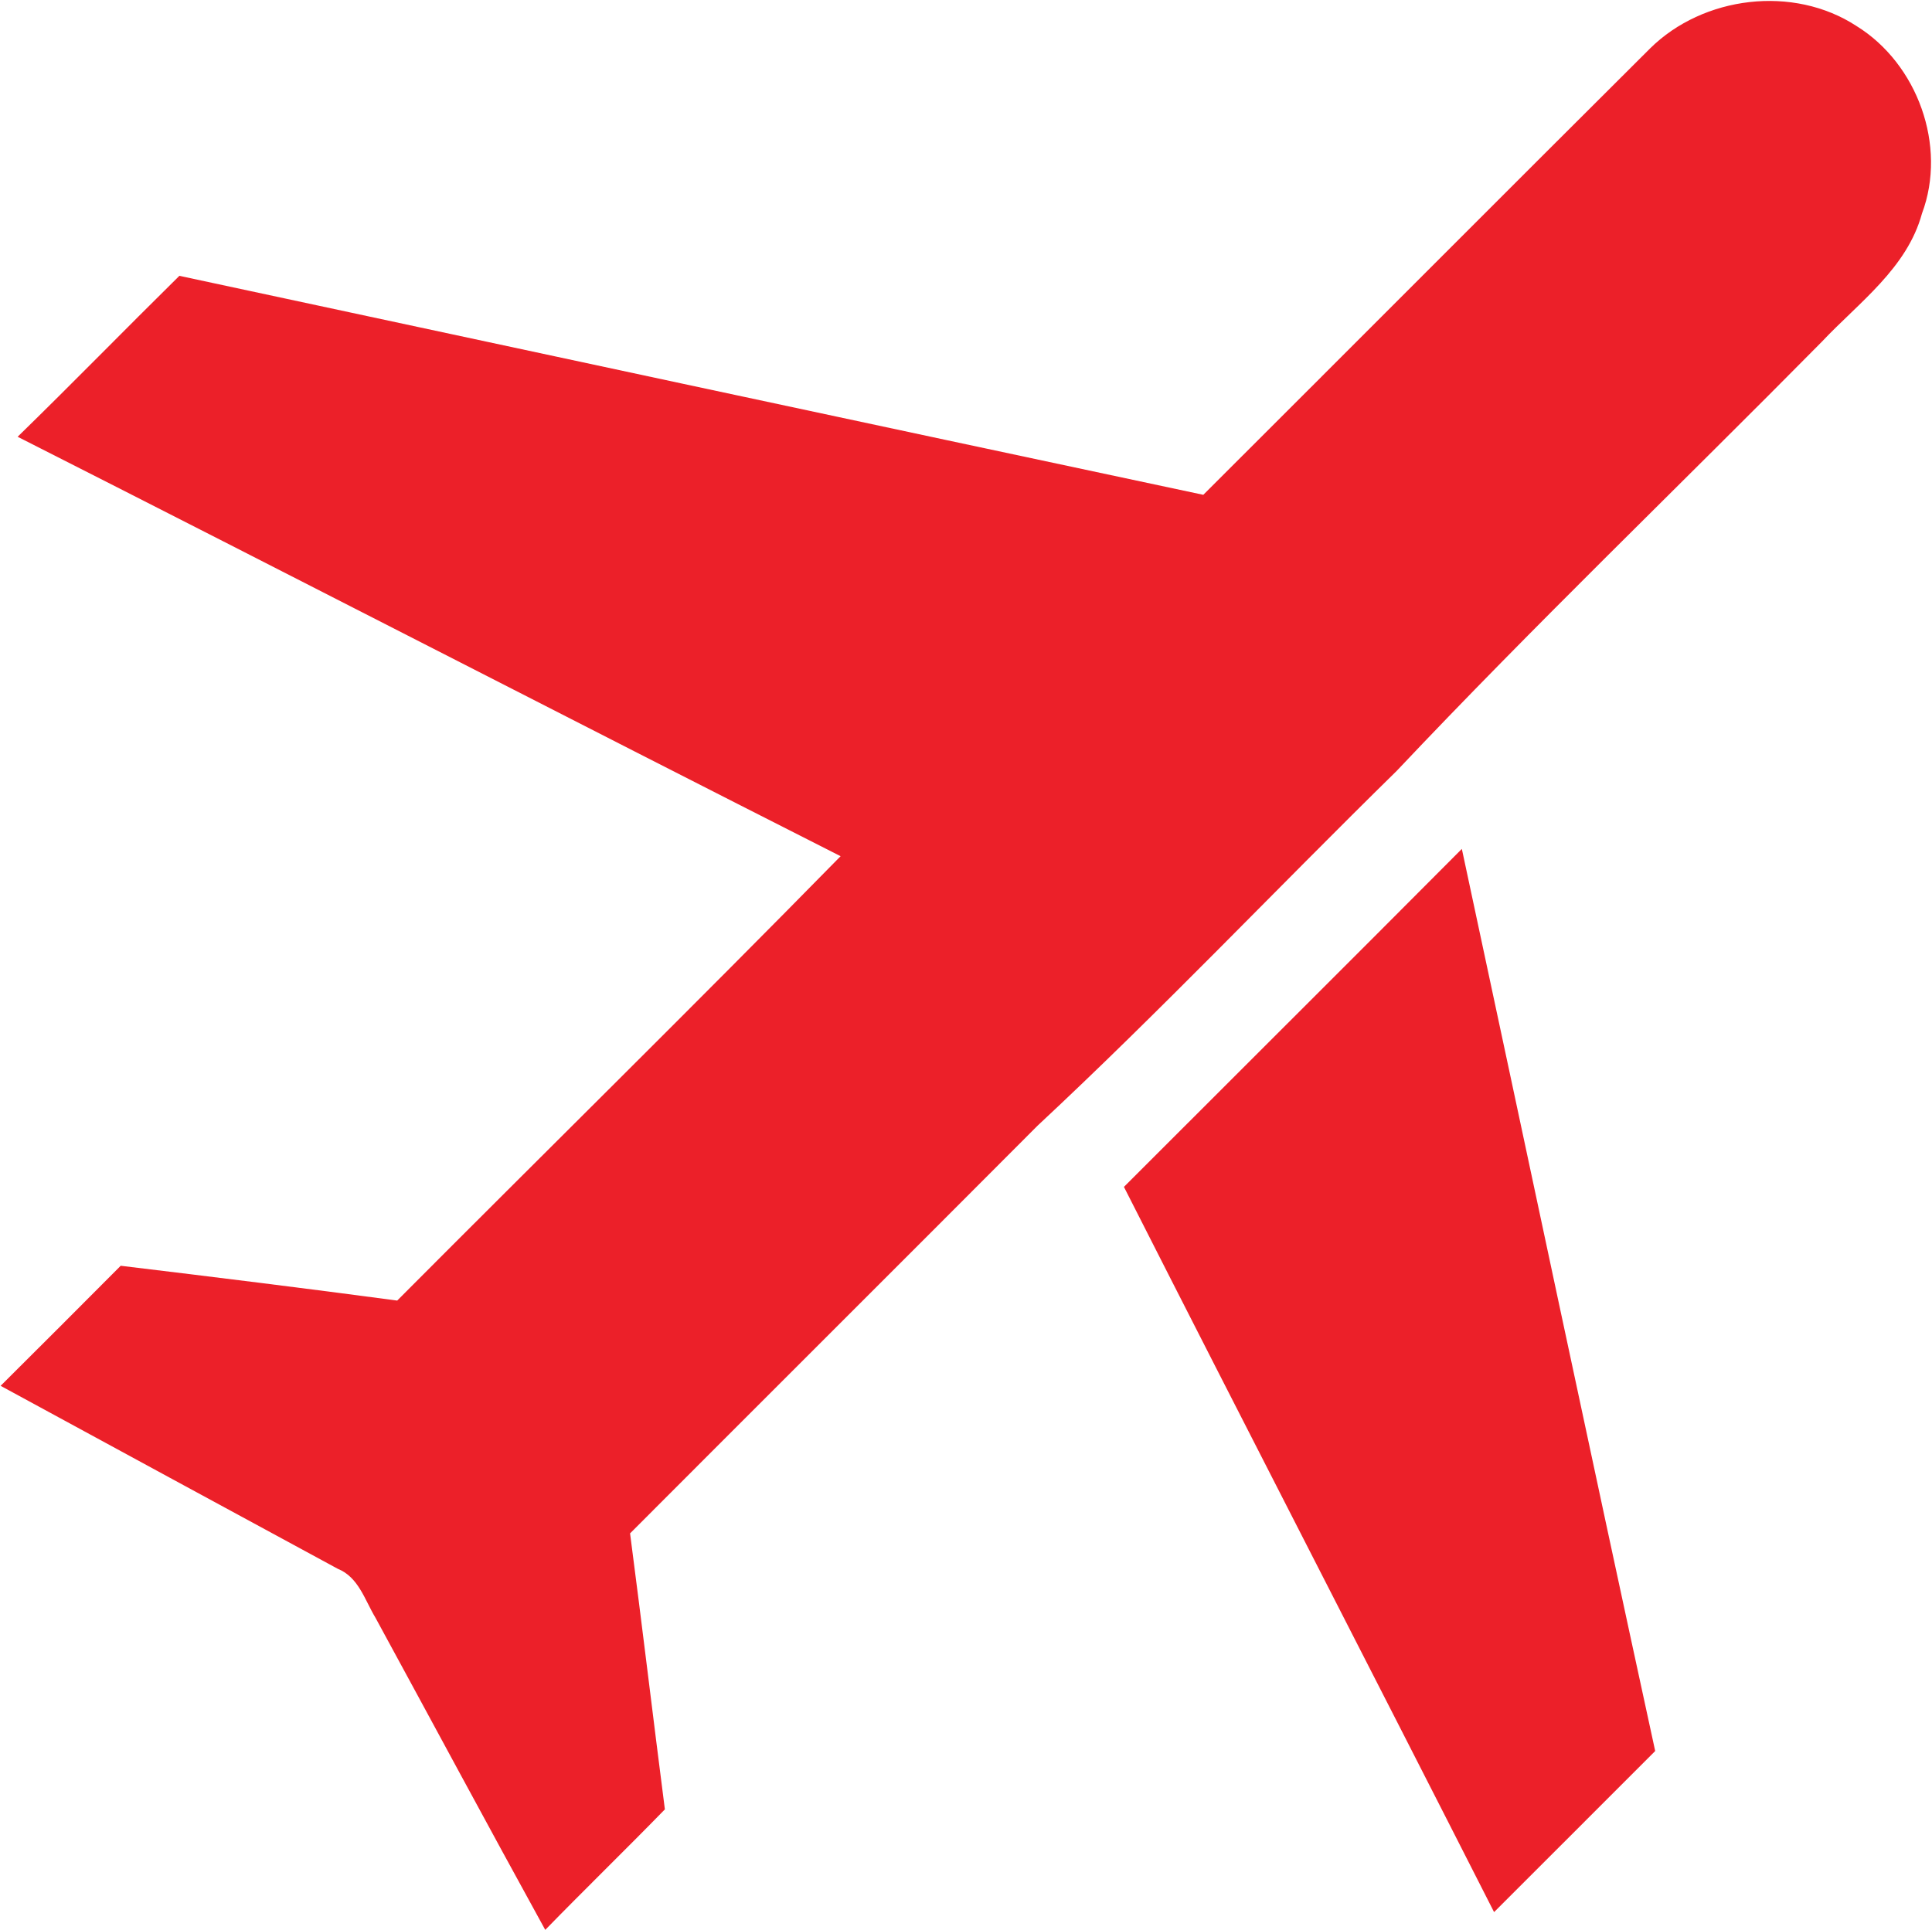
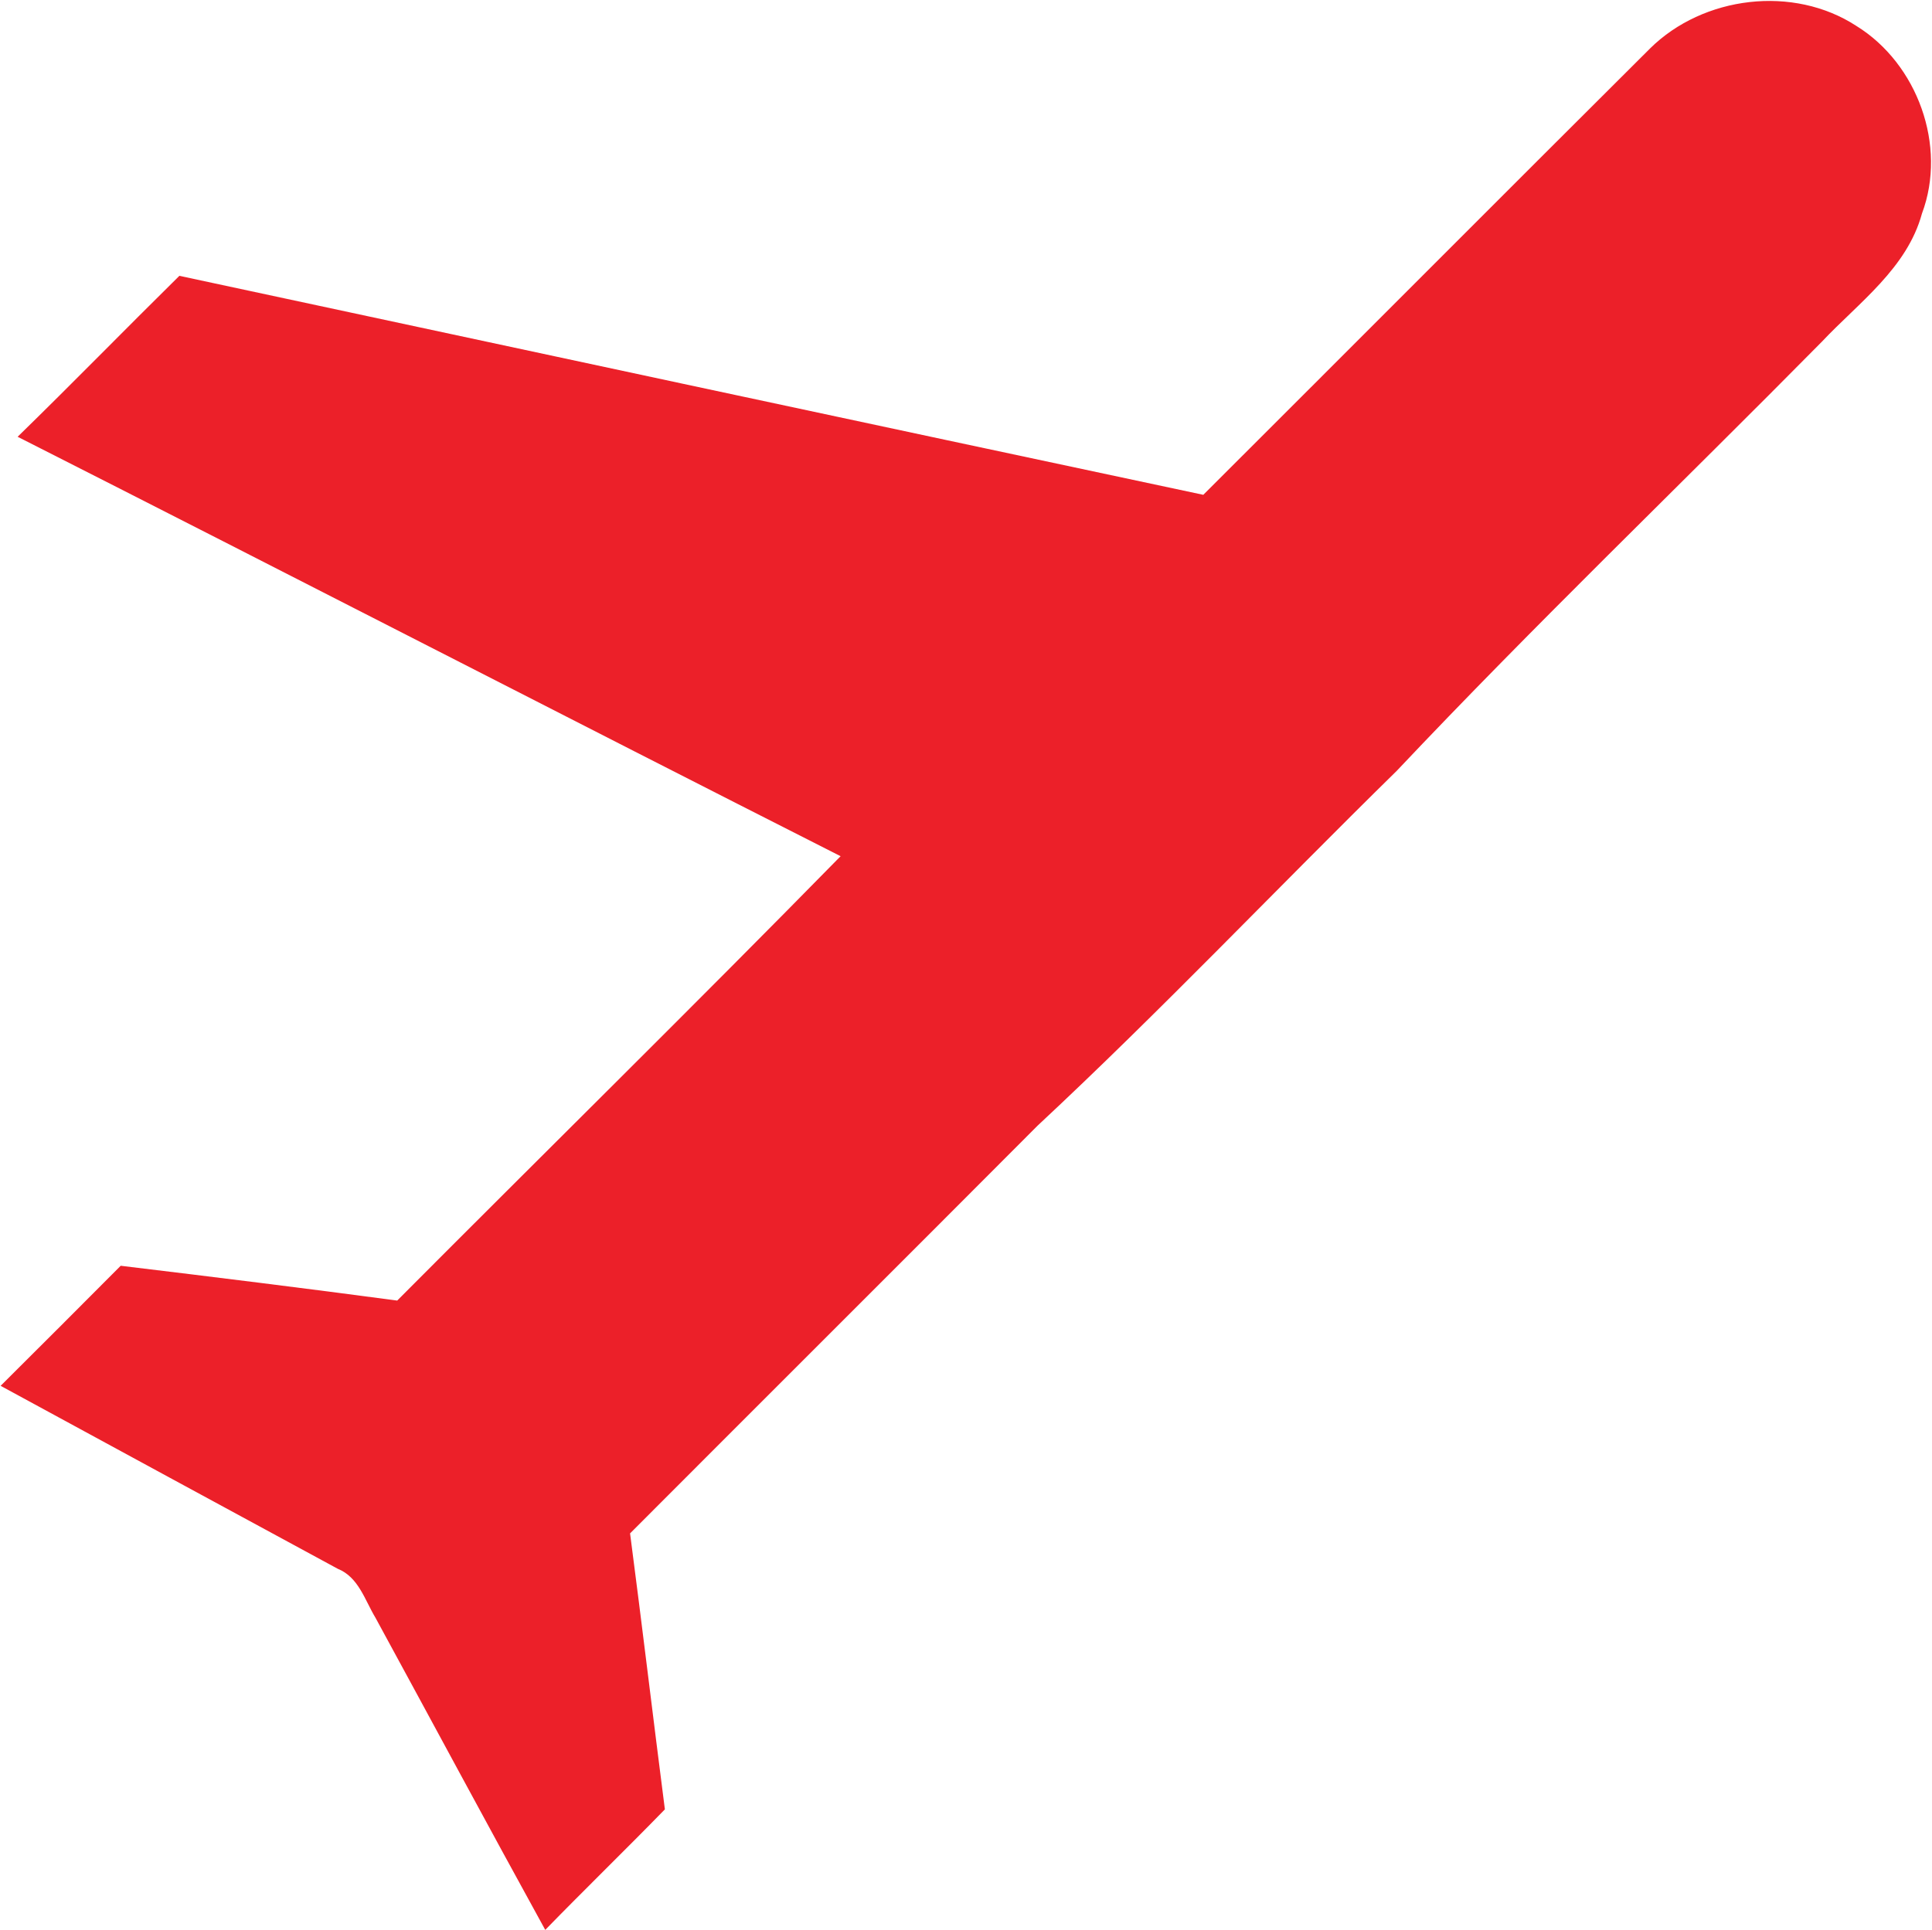
<svg xmlns="http://www.w3.org/2000/svg" version="1.2" viewBox="0 0 1271 1270" width="1271" height="1270">
  <title>logo192-svg</title>
  <style>
		.s0 { fill: #ec2029 } 
	</style>
  <g id="#ec2029ff">
    <path id="Layer" class="s0" d="m1085.5 31.9c35-34.6 94.3-41.9 135.8-14.8 40.1 24.8 59.8 78.9 43.1 123.4-9.8 36-41.5 58.5-65.9 84.4-93.1 94.3-188.8 186.1-279.7 282.4-79 77.5-155.3 158-236.2 233.4-89.3 89.6-178.8 178.8-268.1 268.3 7.9 60.4 15.1 121 22.9 181.6-26 26.7-52.7 52.6-78.7 79.3-37.6-68.3-74.4-136.9-111.7-205.4-7-11.6-11.1-26.7-24.8-32.2-74-40.1-147.9-80.2-221.8-120.4 26.4-26.2 52.7-52.6 79-79 60.6 7.3 121.3 14.8 181.9 22.9 97.2-97.6 195.3-194.1 291.7-292.4-180.7-91.6-360.7-184.4-541.4-276 35.8-34.9 70.7-70.7 106.4-105.9 224.5 48.2 449 96.3 673.6 144.1 98-97.8 195.7-195.9 293.9-293.7z" />
-     <path id="Layer" class="s0" d="m739.4 781c74.1-74.2 148.4-148.1 222.3-222.4 42.4 197.9 84.2 395.8 127.2 593.6-35.3 35.4-70.7 70.7-106 106-80.9-159.2-162.7-317.9-243.5-477.2z" />
  </g>
</svg>